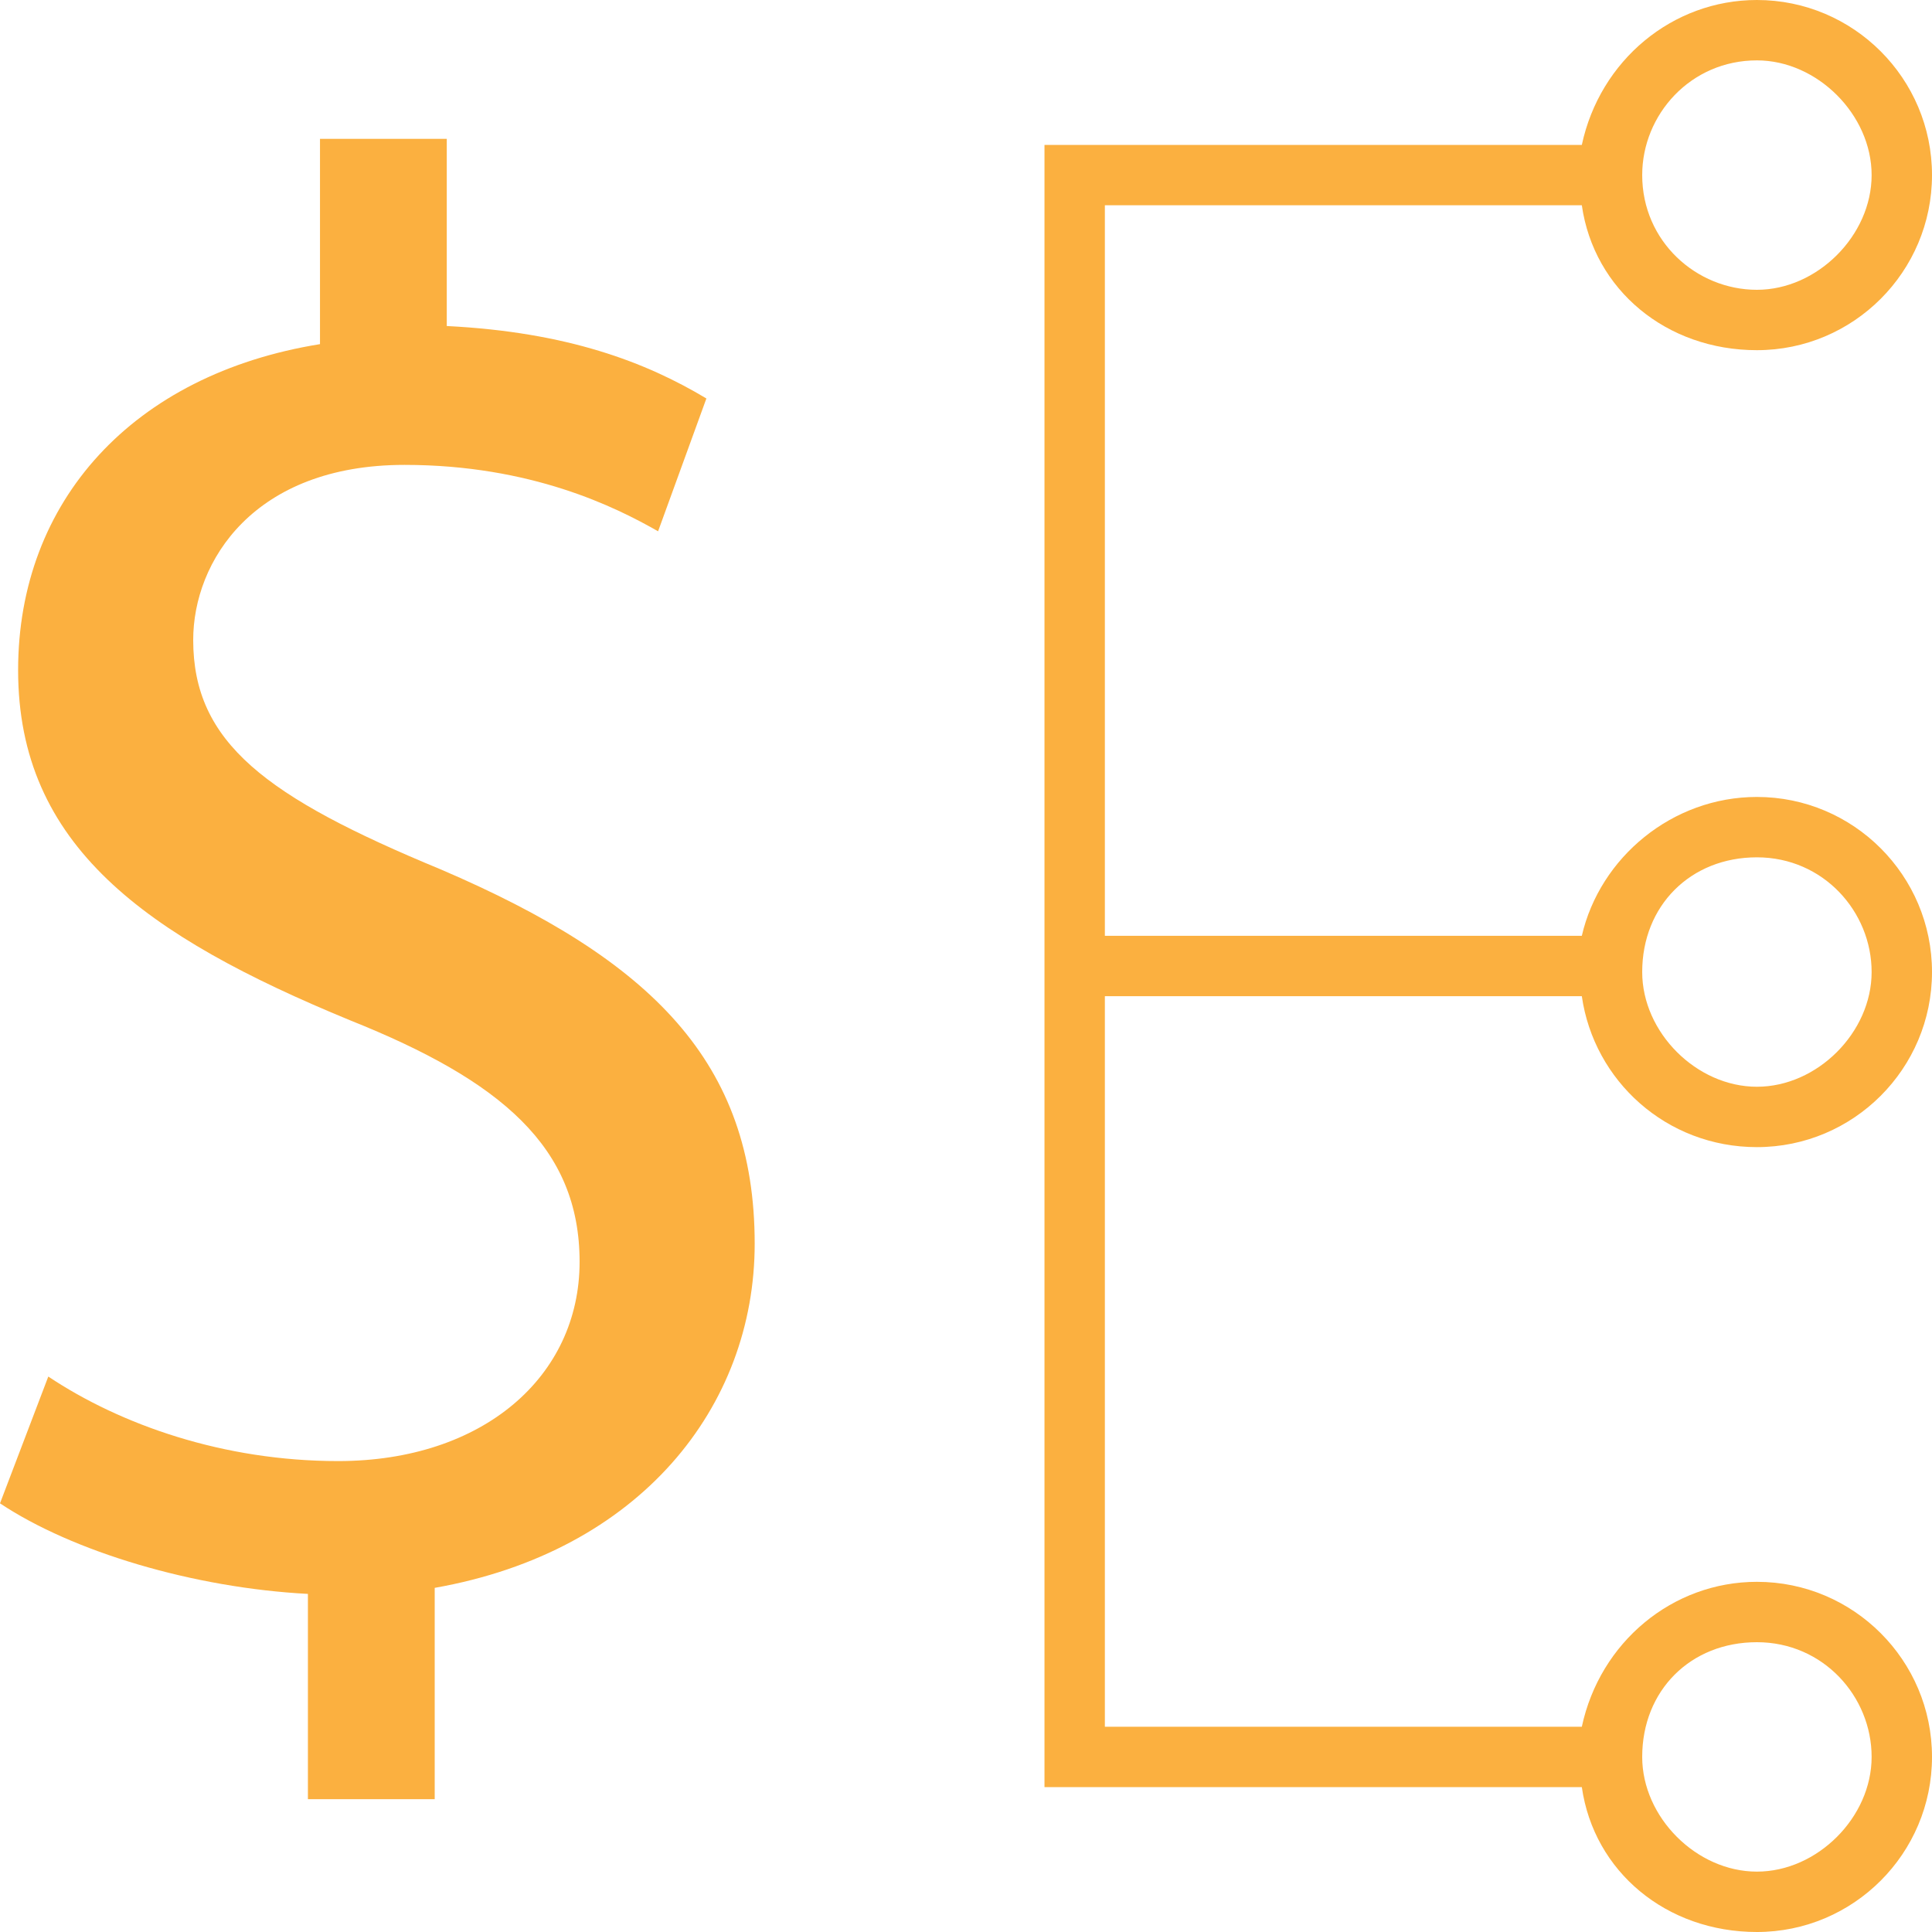
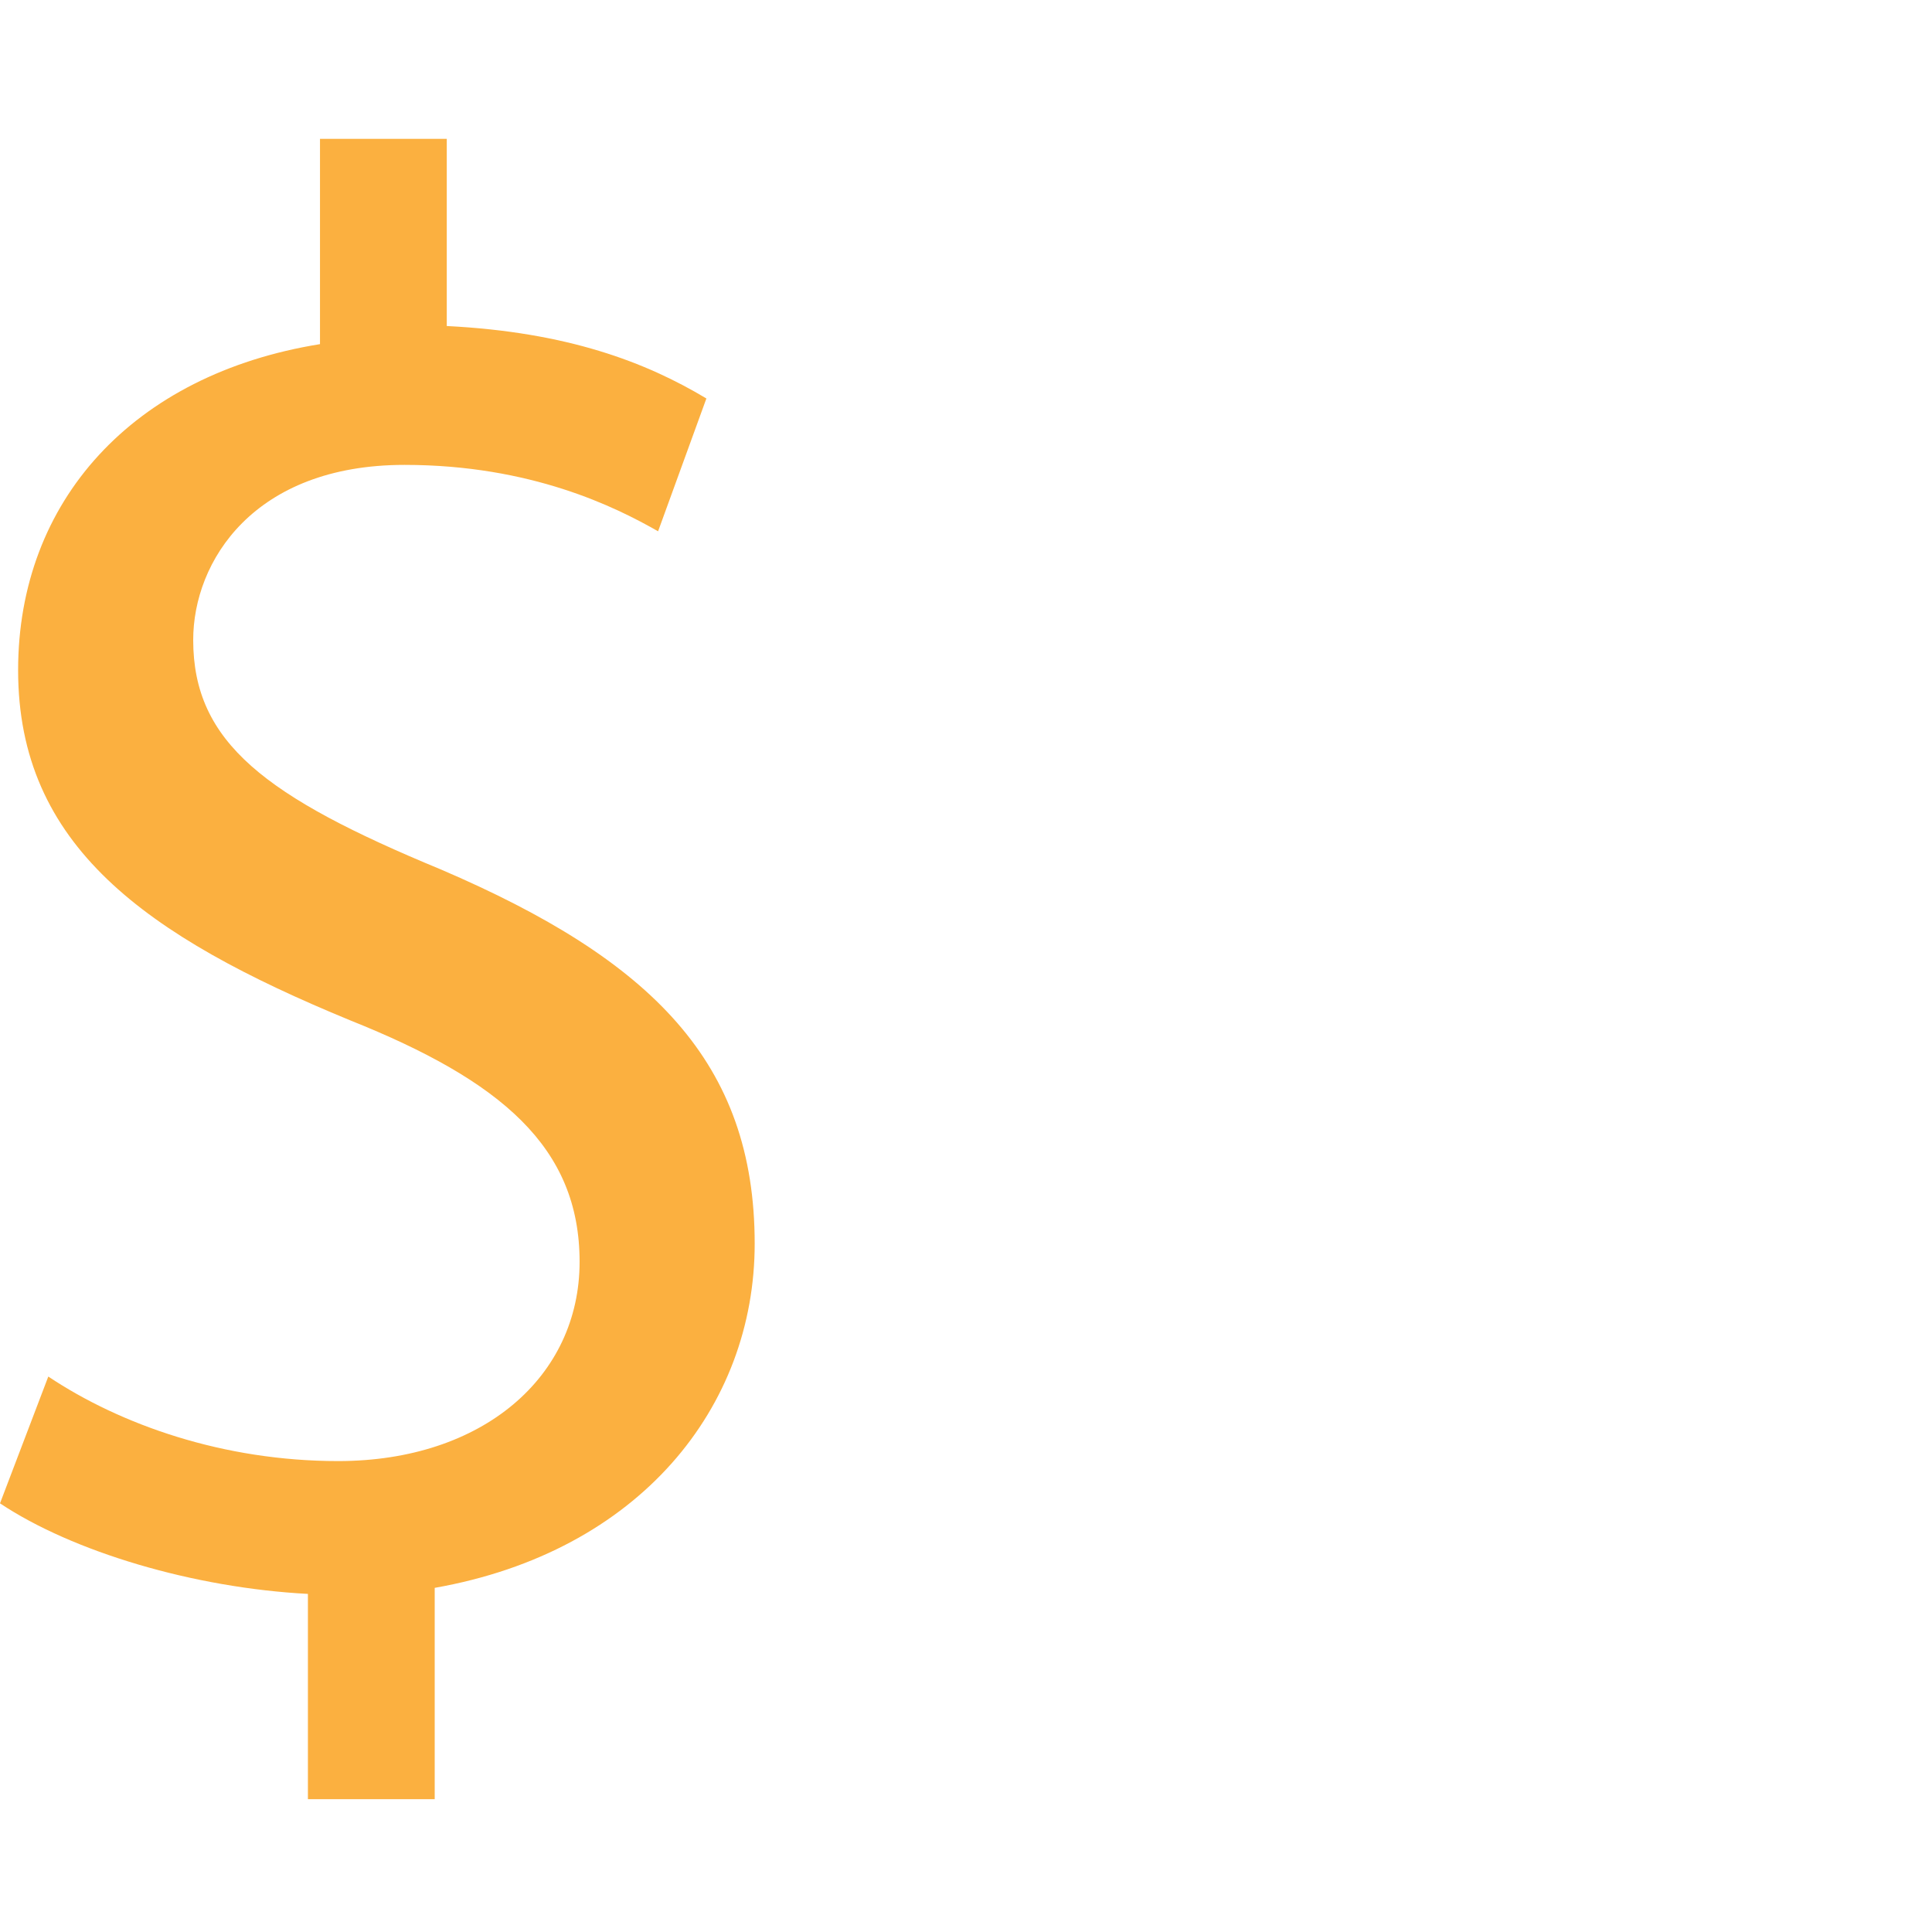
<svg xmlns="http://www.w3.org/2000/svg" version="1.1" x="0px" y="0px" width="32px" height="32px" viewBox="0 0 32 32" style="overflow:scroll;enable-background:new 0 0 32 32;" xml:space="preserve">
  <style type="text/css">
	.st0{fill:#FBB040;}
</style>
  <defs>
</defs>
  <g>
    <path class="st0" d="M7.3,14.4c-2.9-1.2-4.1-2.1-4.1-3.8c0-1.3,1-2.9,3.5-2.9c2.1,0,3.5,0.7,4.2,1.1l0.8-2.2   c-1-0.6-2.3-1.1-4.3-1.2V2.3H5.3v3.4c-3.1,0.5-5,2.6-5,5.4c0,2.9,2.1,4.4,5.5,5.8c2.5,1,3.8,2.1,3.8,4s-1.6,3.3-4,3.3   c-1.9,0-3.6-0.6-4.8-1.4L0,24.9c1.2,0.8,3.2,1.4,5.1,1.5v3.4h2.1v-3.5c3.4-0.6,5.3-3,5.3-5.7C12.5,17.6,10.8,15.9,7.3,14.4z" />
-     <path class="st0" d="M26.2,3.4c0.2,1.4,1.4,2.4,2.9,2.4c1.6,0,2.9-1.3,2.9-2.9S30.7,0,29.1,0c-1.4,0-2.6,1-2.9,2.4h-8.9v27.2h8.9   c0.2,1.4,1.4,2.4,2.9,2.4c1.6,0,2.9-1.3,2.9-2.9s-1.3-2.9-2.9-2.9c-1.4,0-2.6,1-2.9,2.4h-7.9V16.5h7.9c0.2,1.4,1.4,2.5,2.9,2.5   c1.6,0,2.9-1.3,2.9-2.9s-1.3-2.9-2.9-2.9c-1.4,0-2.6,1-2.9,2.3h-7.9V3.4H26.2z M29.1,1c1,0,1.9,0.9,1.9,1.9s-0.9,1.9-1.9,1.9   S27.2,4,27.2,2.9C27.2,1.9,28,1,29.1,1z M29.1,27.2c1.1,0,1.9,0.9,1.9,1.9S30.1,31,29.1,31s-1.9-0.9-1.9-1.9   C27.2,28,28,27.2,29.1,27.2z M29.1,14.2c1.1,0,1.9,0.9,1.9,1.9S30.1,18,29.1,18s-1.9-0.9-1.9-1.9C27.2,15,28,14.2,29.1,14.2z" />
  </g>
</svg>